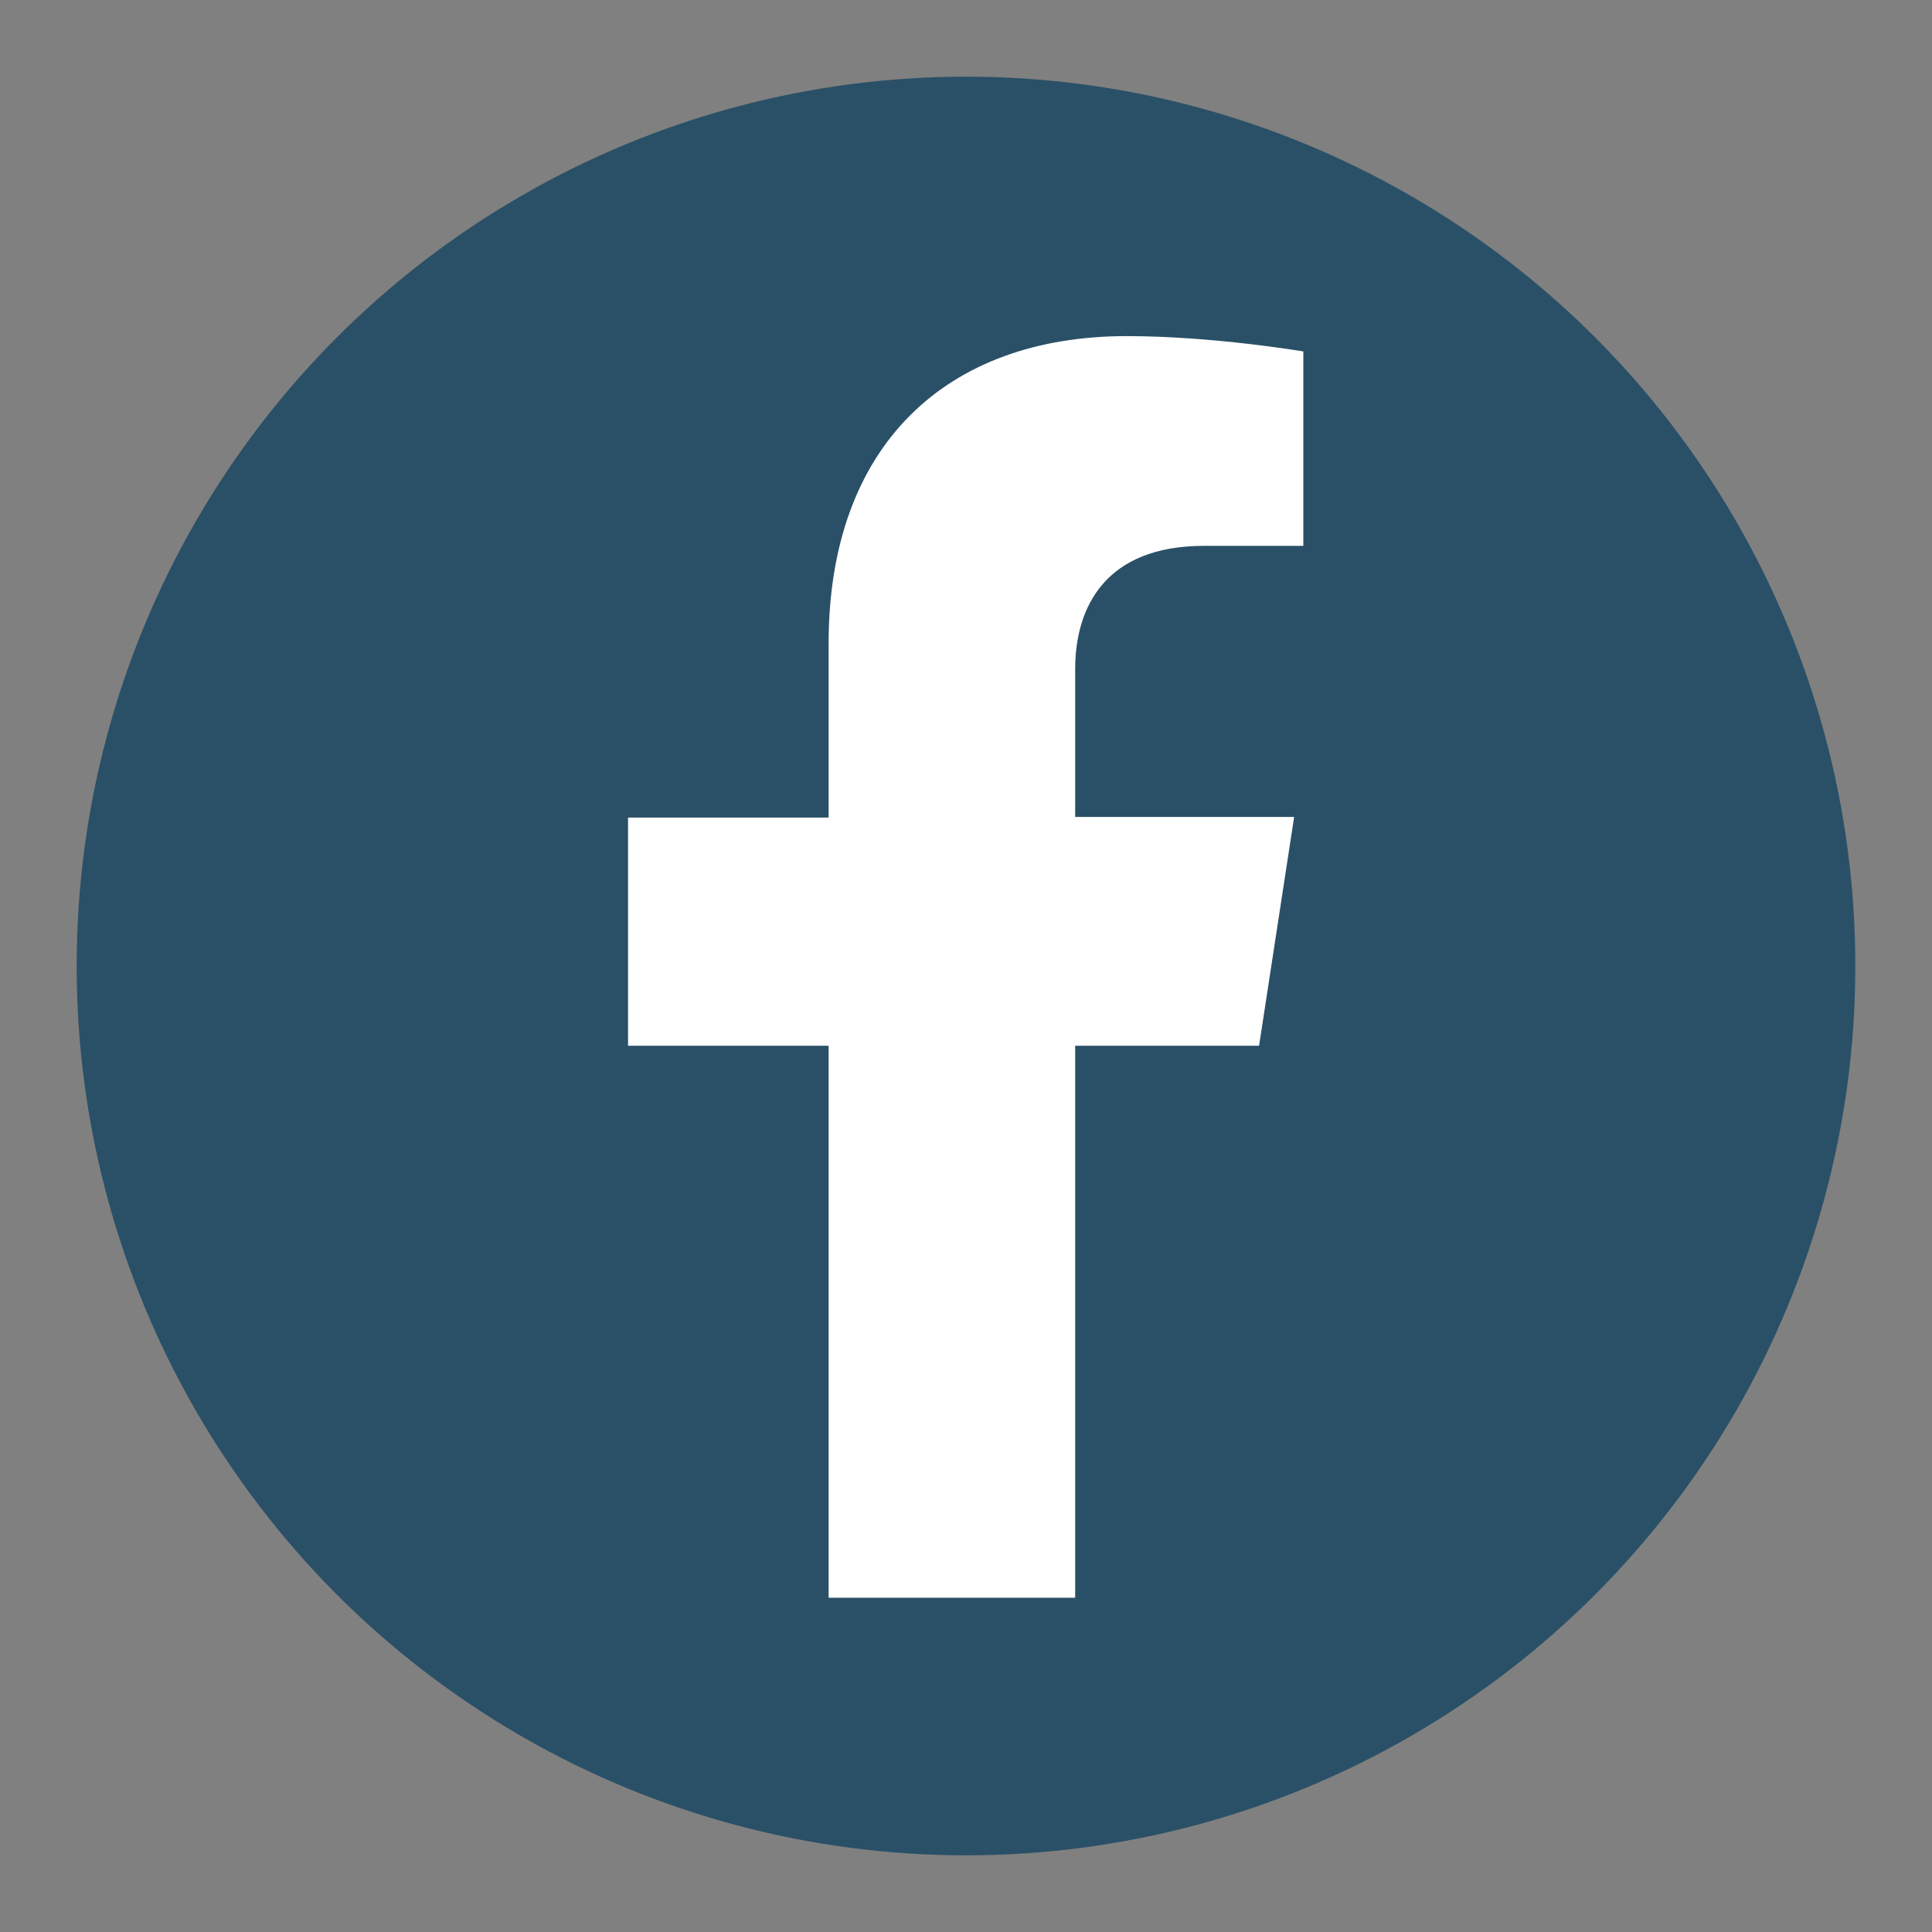
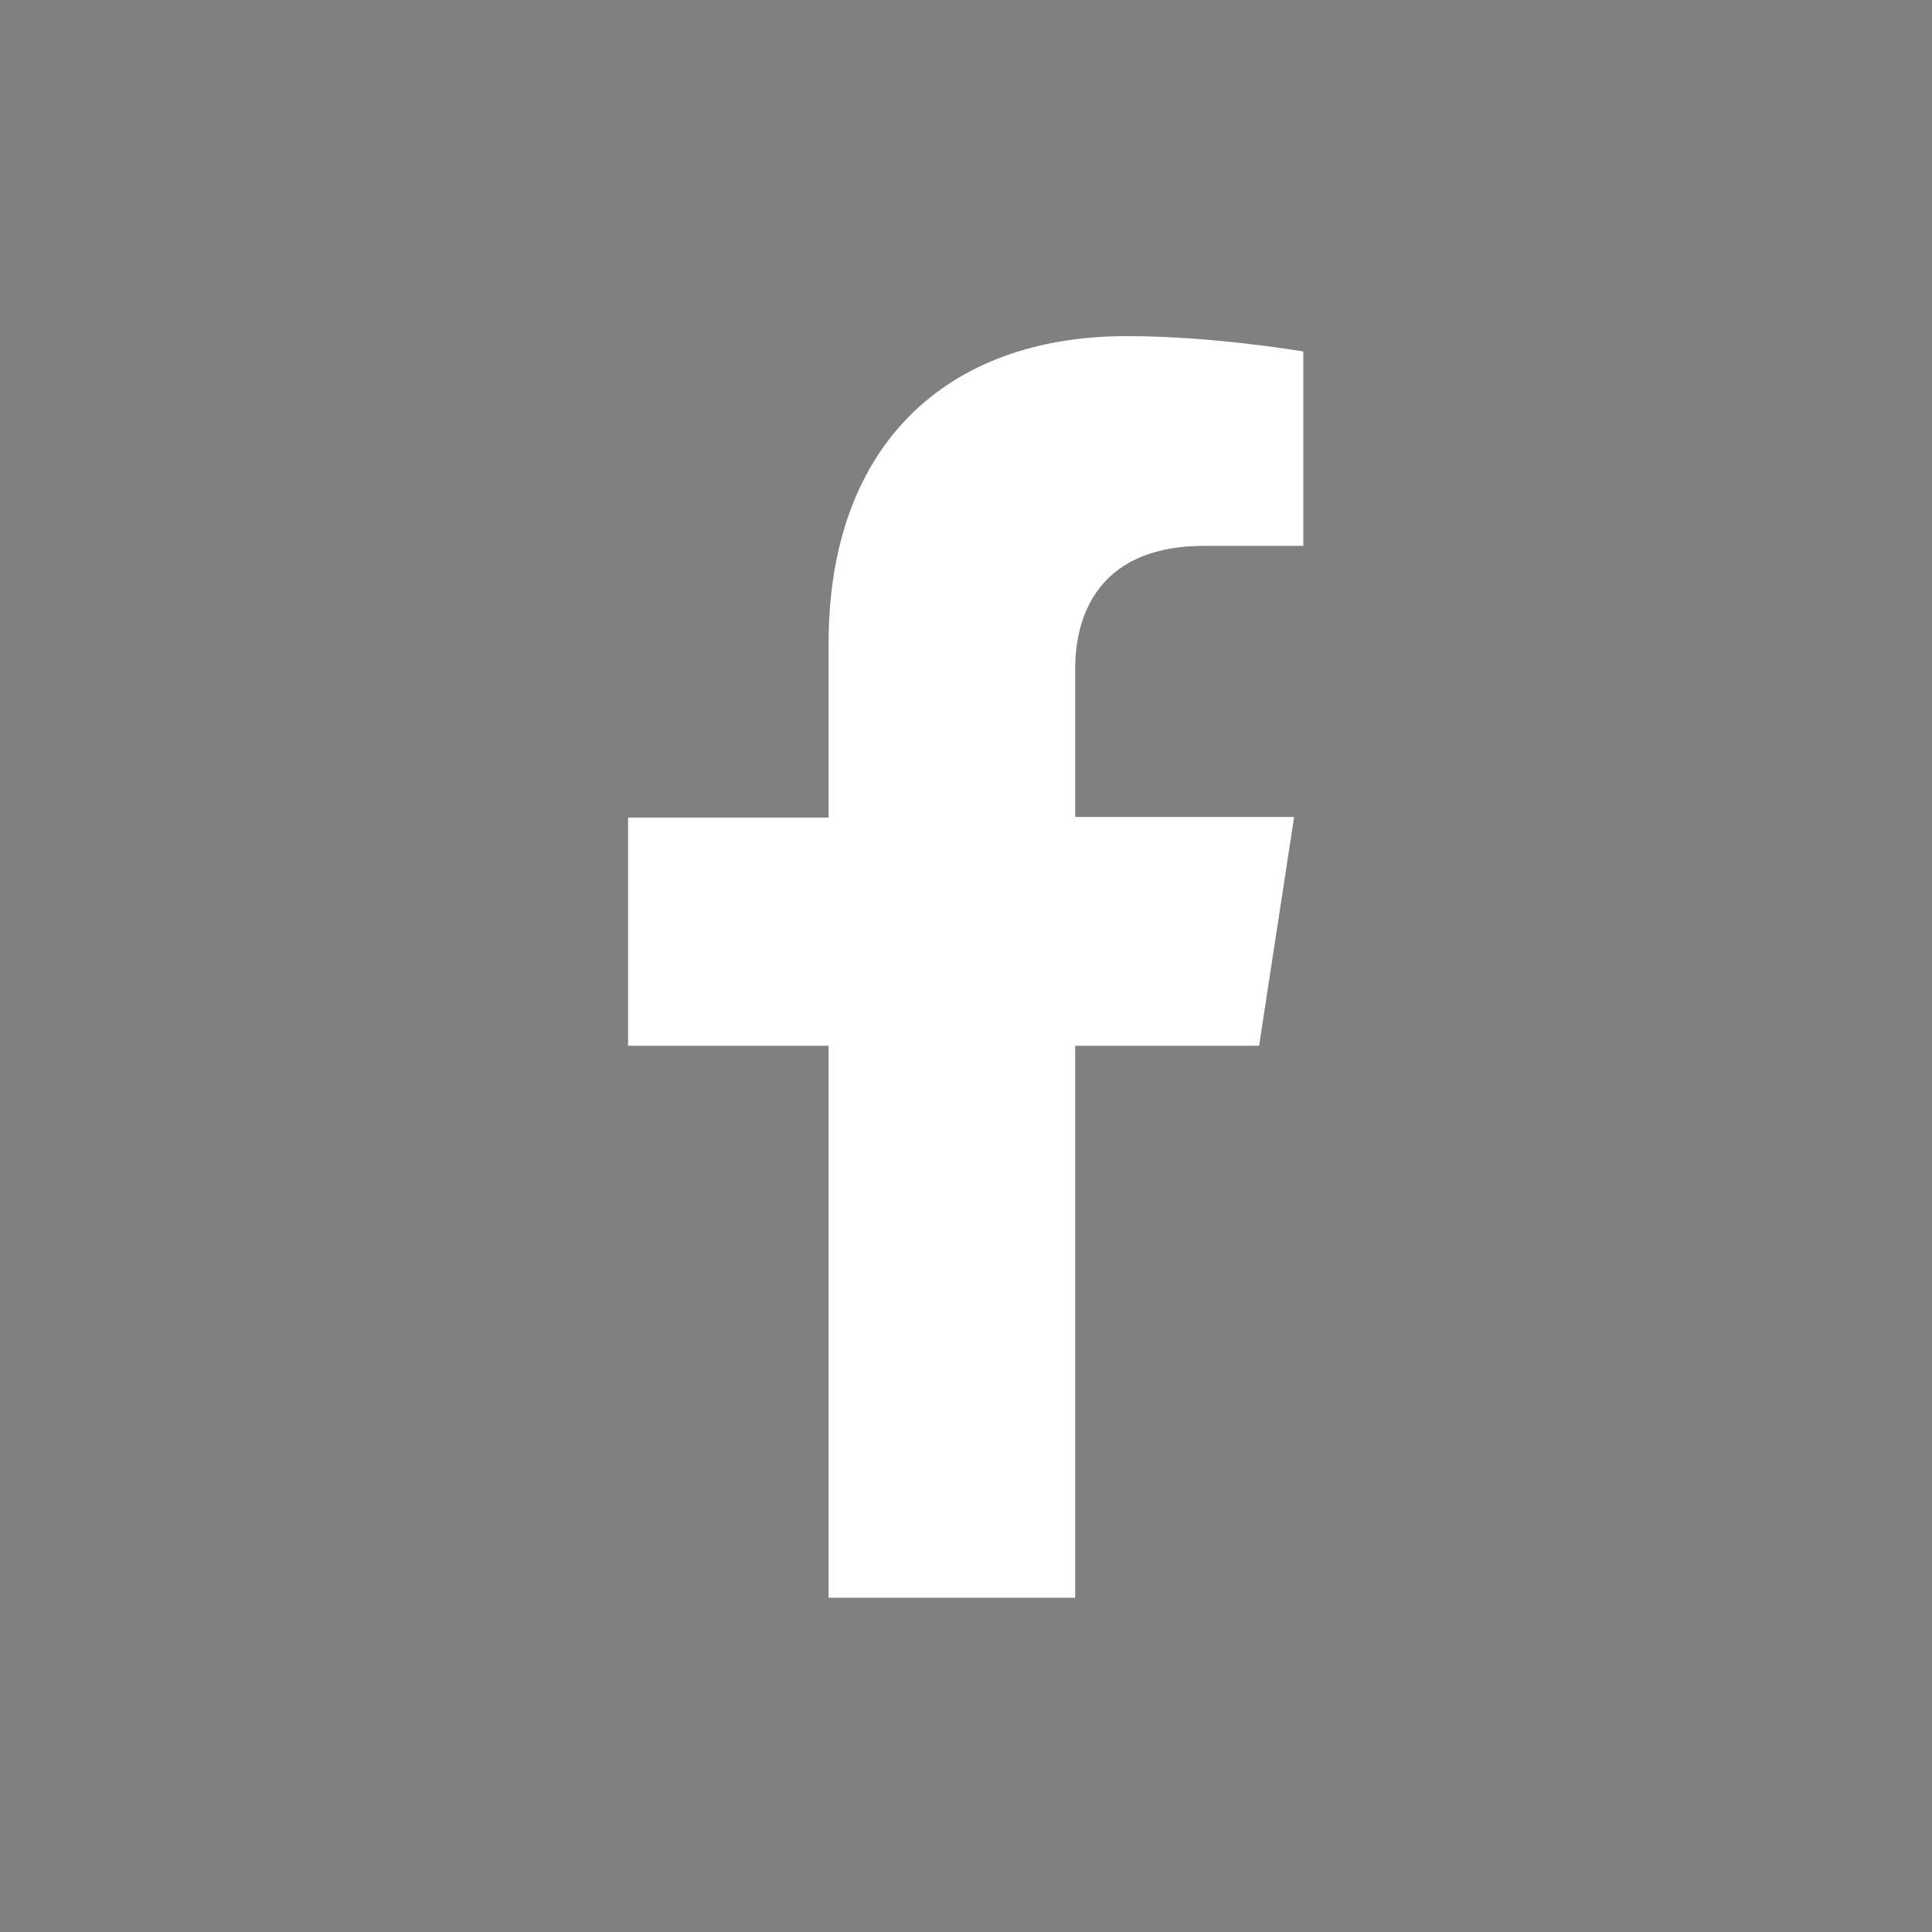
<svg xmlns="http://www.w3.org/2000/svg" id="Layer_1" viewBox="0 0 31.5 31.5">
  <rect x="0" y="0" width="31.5" height="31.5" fill="#808080" stroke="none" />
-   <circle cx="15.75" cy="15.75" r="14.5" fill="#2a5067" />
  <path d="m20.53,17.04l.57-3.72h-3.57v-2.41c0-1.02.5-2.01,2.1-2.01h1.62v-3.17s-1.47-.25-2.88-.25c-2.94,0-4.86,1.78-4.86,5.01v2.84h-3.27v3.72h3.27v9h4.02v-9h3Z" fill="#fff" />
</svg>